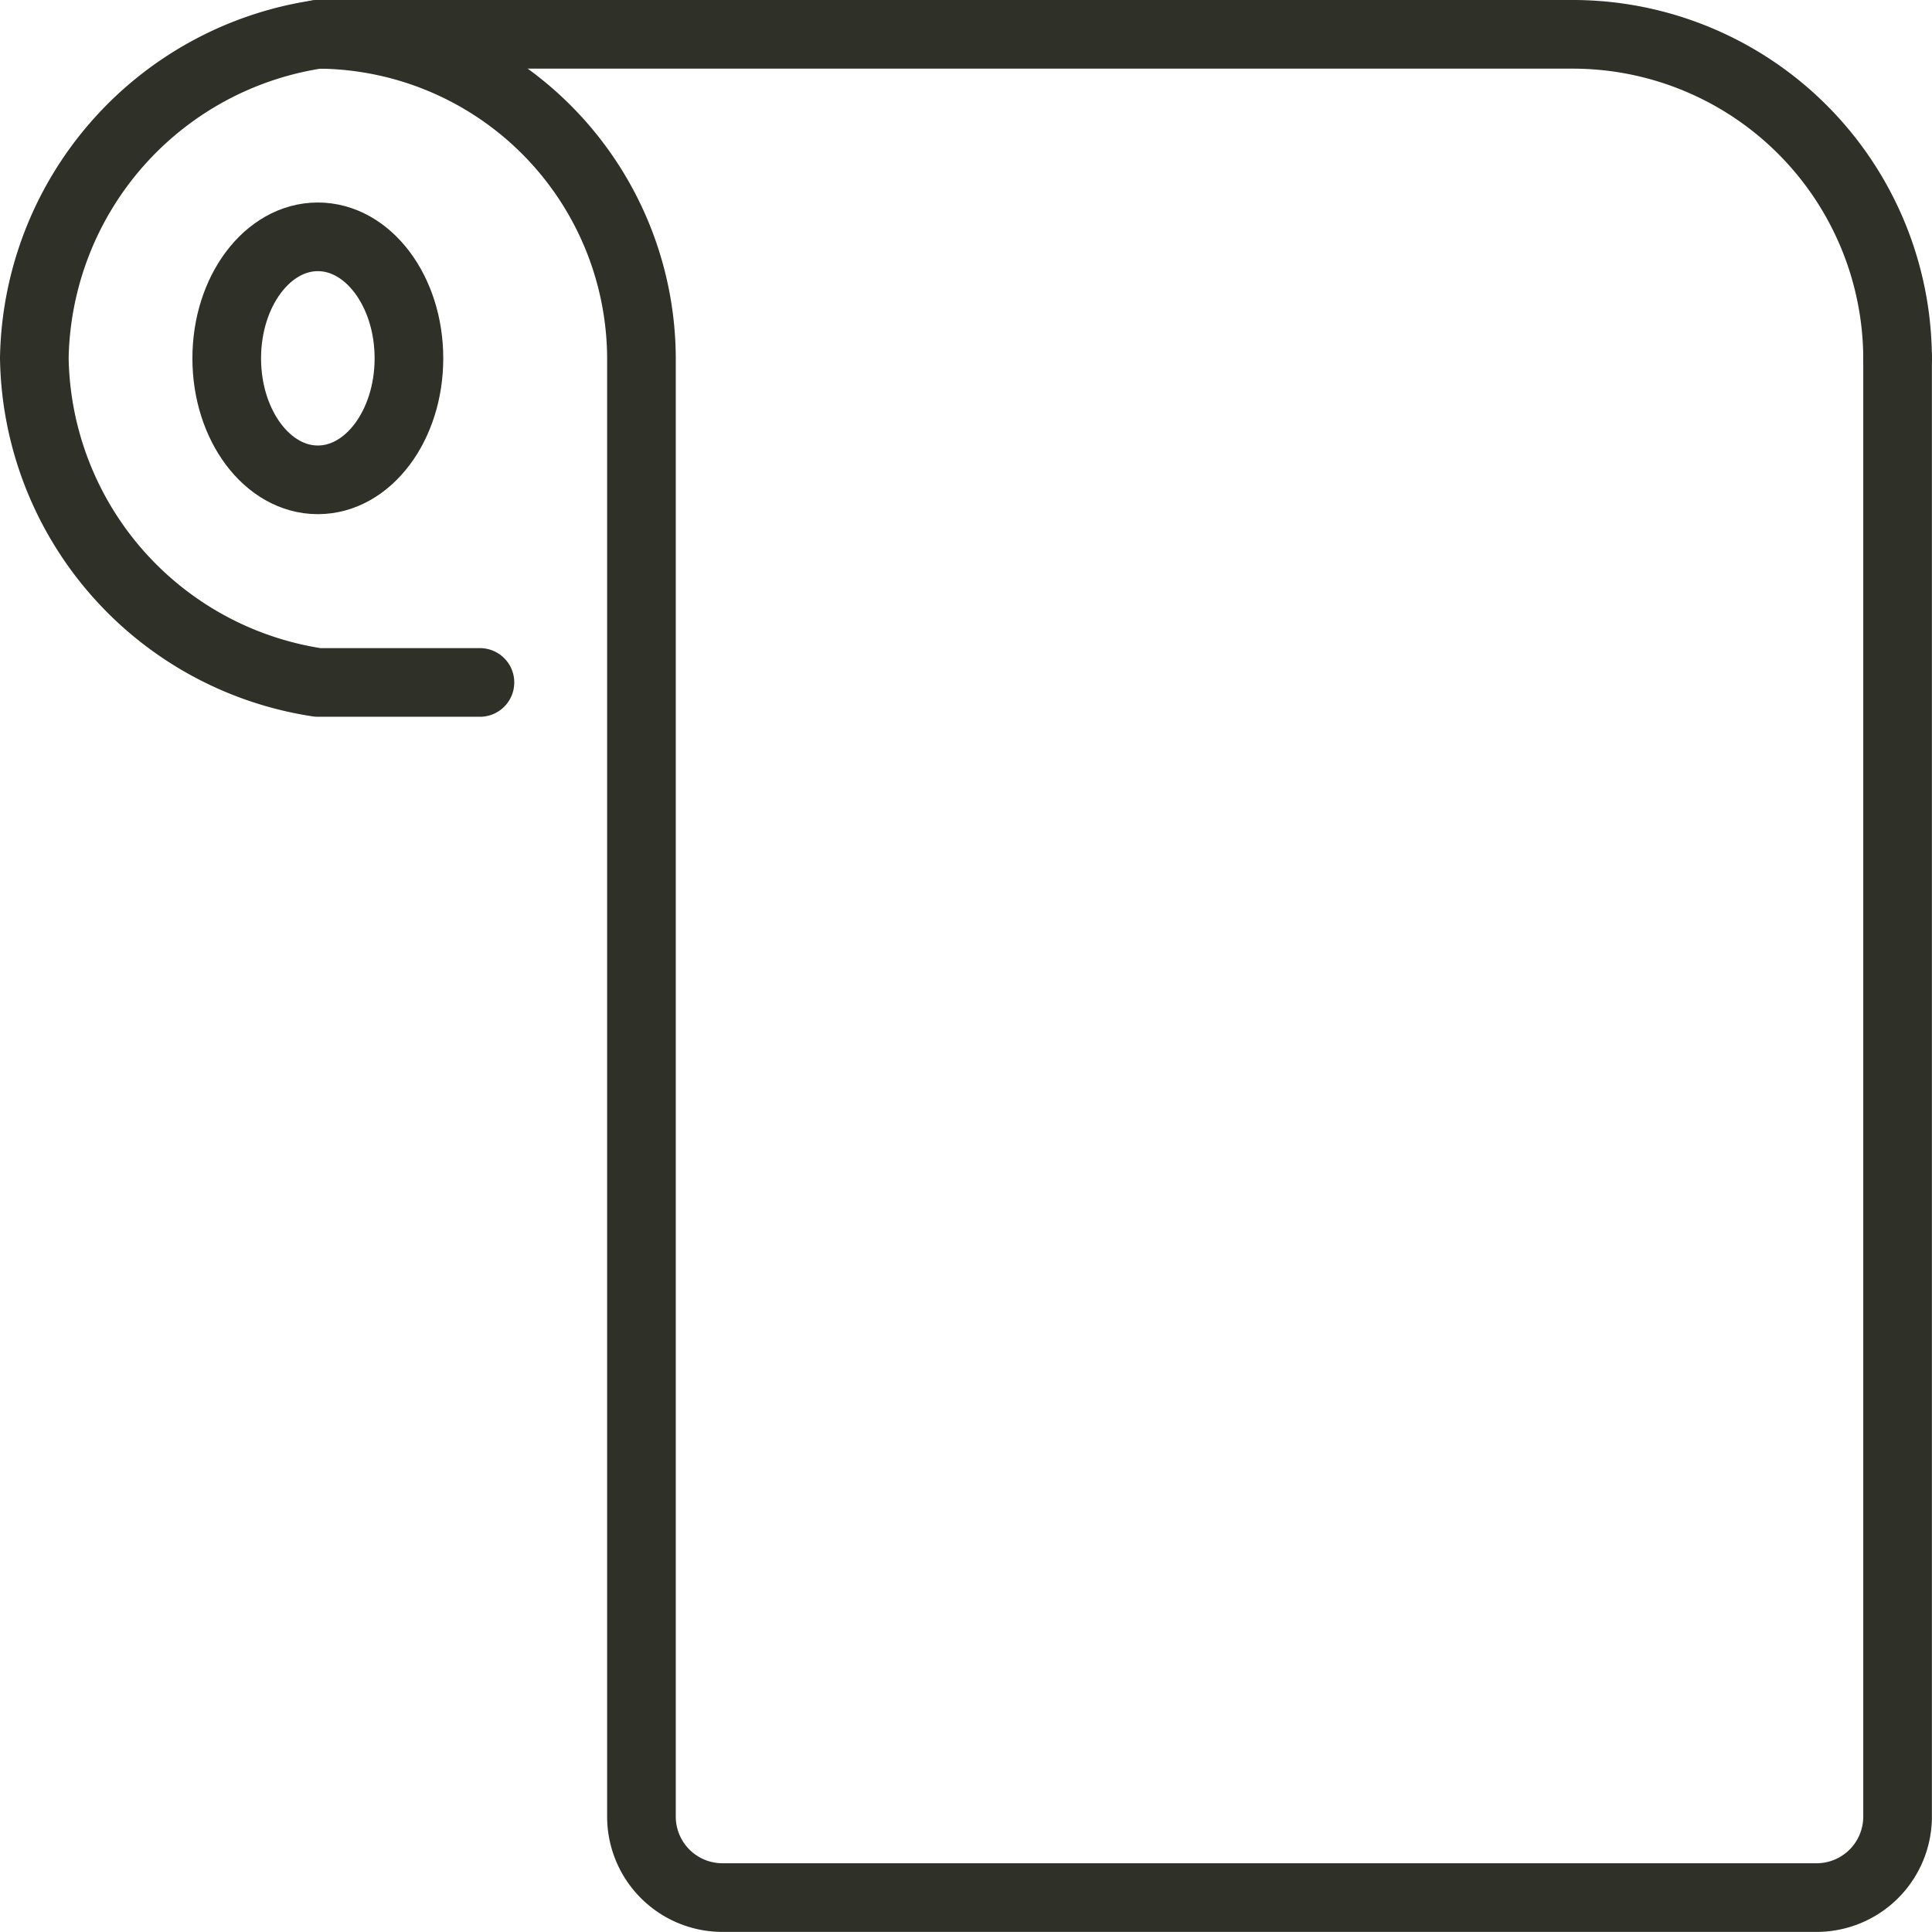
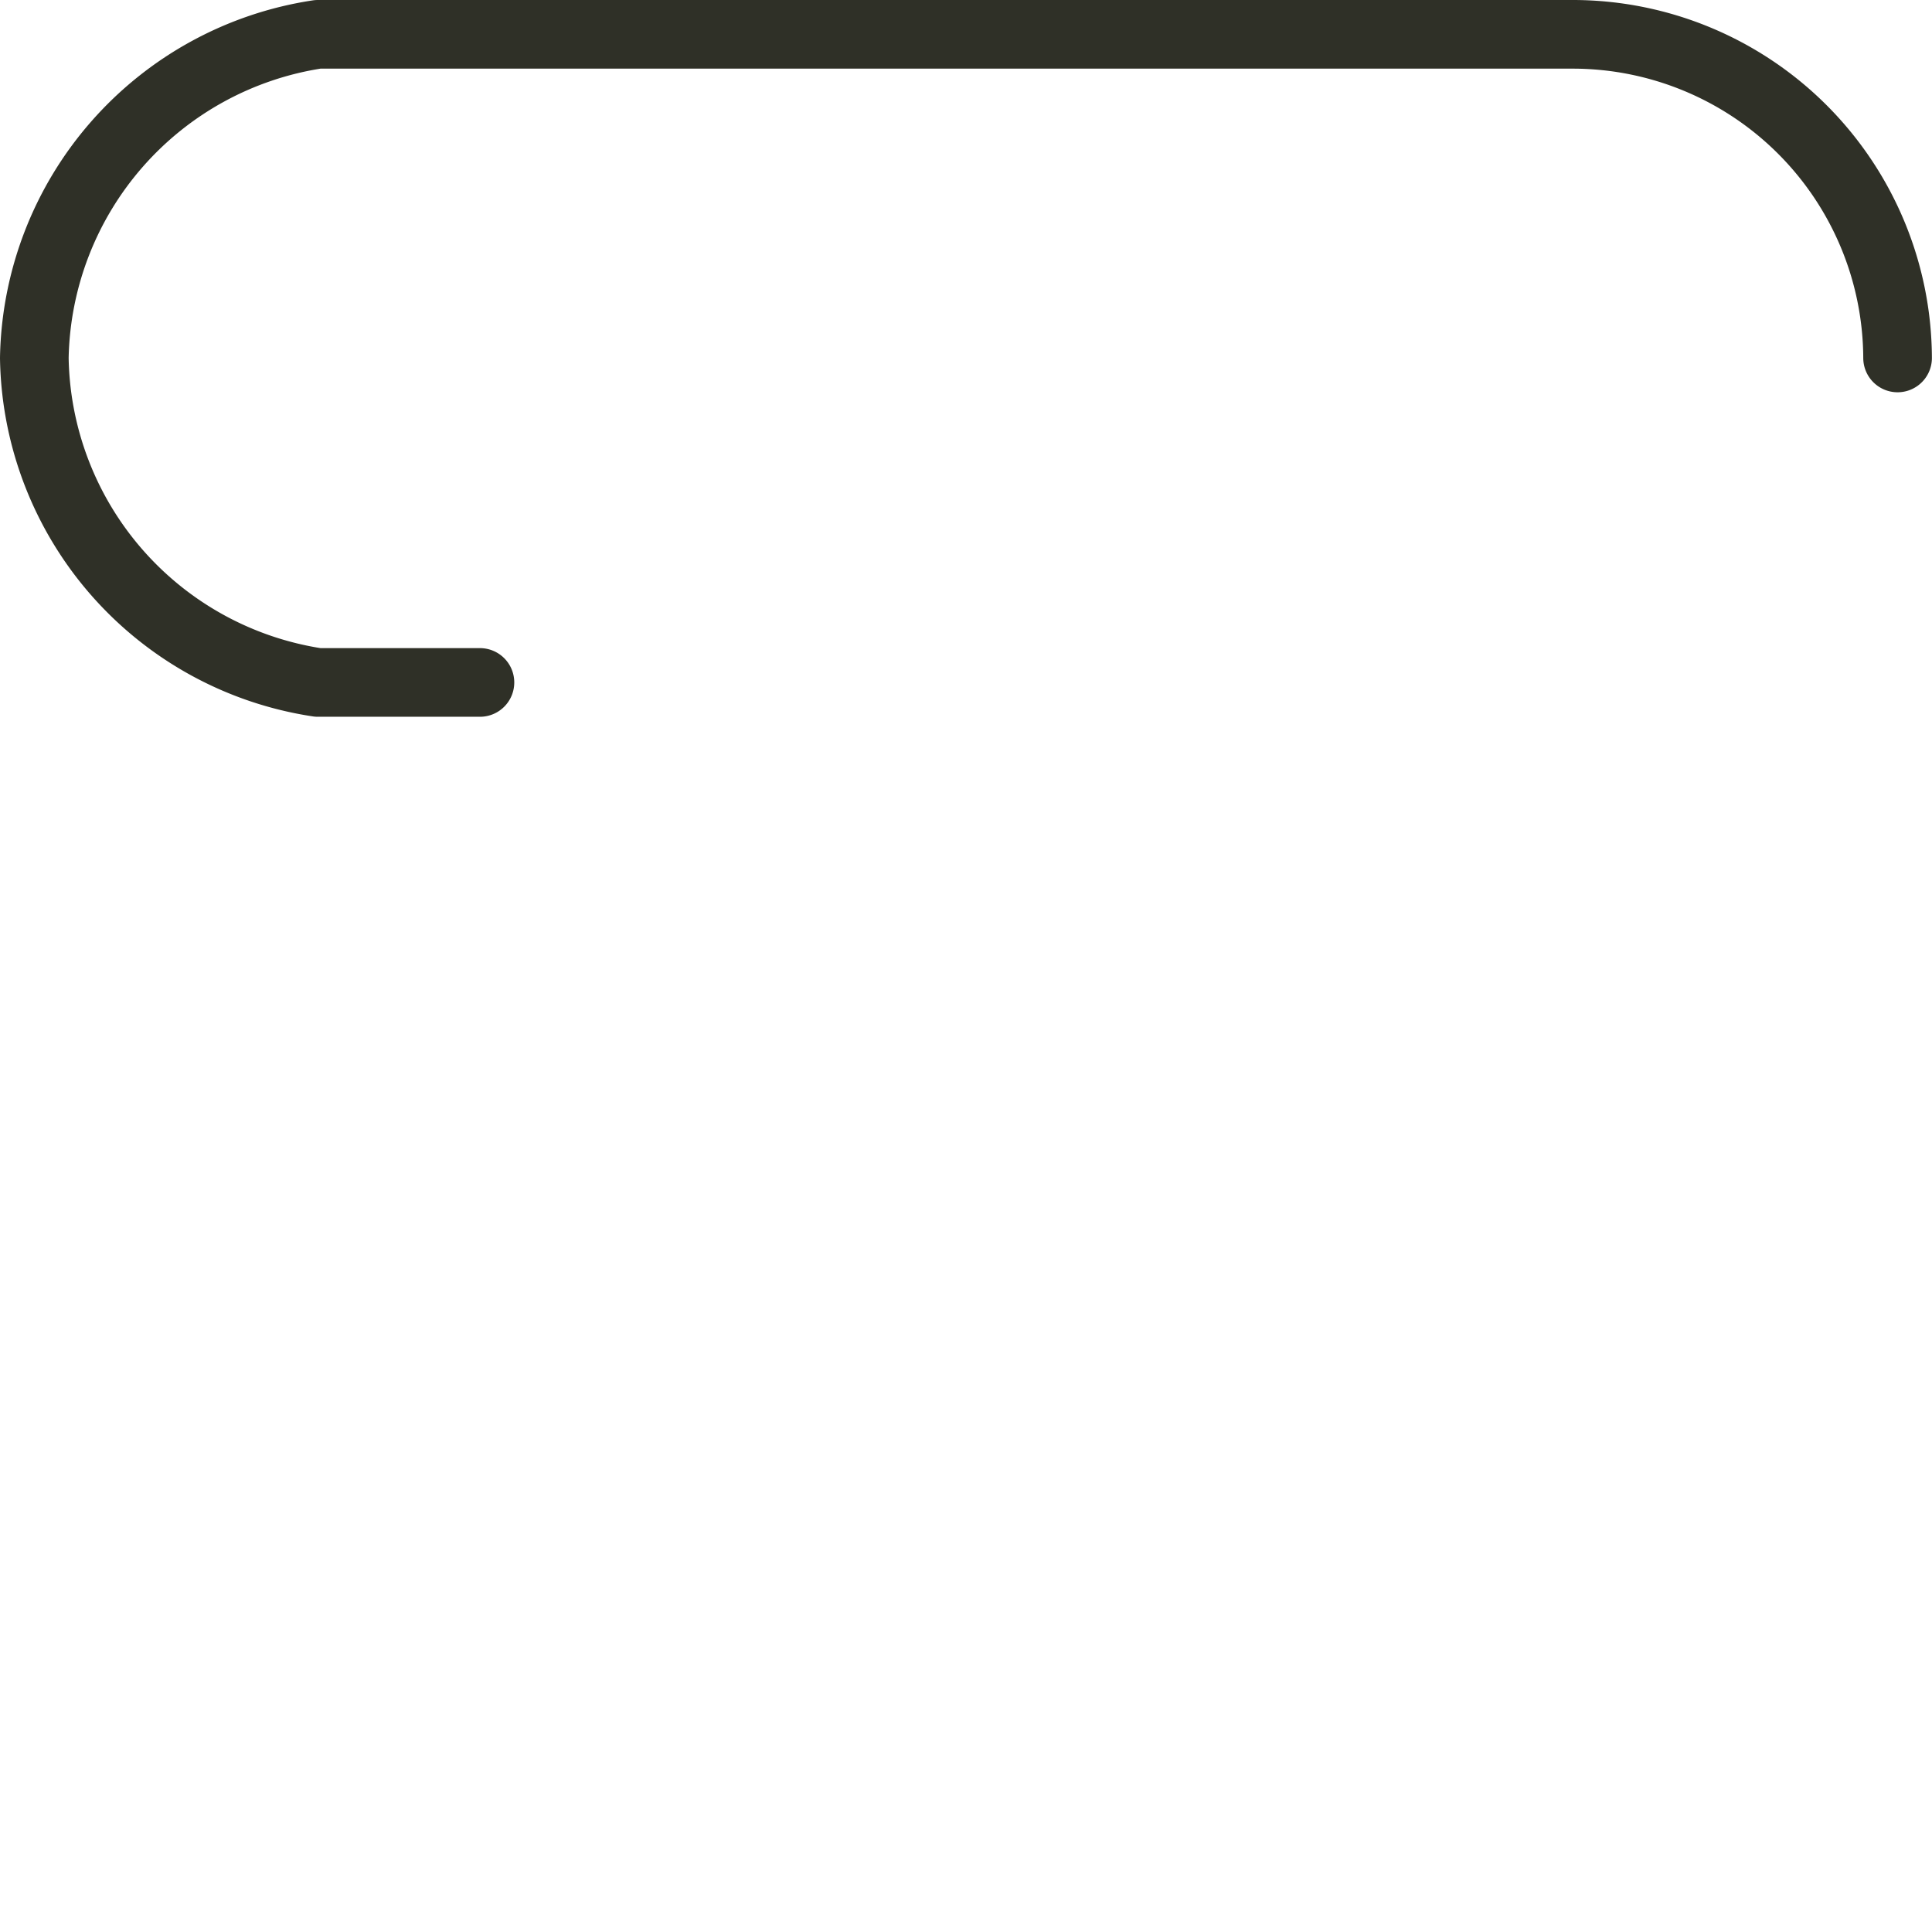
<svg xmlns="http://www.w3.org/2000/svg" width="19.701" height="19.7" viewBox="0 0 19.701 19.7">
  <defs>
    <style>.a{fill:none;stroke:#2f3027;stroke-linecap:round;stroke-linejoin:round;stroke-width:0.7px;}</style>
  </defs>
  <g transform="translate(0.35 0.35)">
    <path class="a" d="M5.544,7.609H3.891A3.4,3.4,0,0,1,1,4.3,3.4,3.4,0,0,1,3.891,1H16.7A3.314,3.314,0,0,1,20,4.3" transform="translate(-1 -1)" />
-     <path class="a" d="M1,1A3.314,3.314,0,0,1,4.3,4.3v14.87A.826.826,0,0,0,5.131,20H16.283a.826.826,0,0,0,.826-.826V4.3" transform="translate(1.891 -1)" />
-     <ellipse class="a" cx="0.929" cy="1.239" rx="0.929" ry="1.239" transform="translate(1.962 2.065)" />
  </g>
</svg>